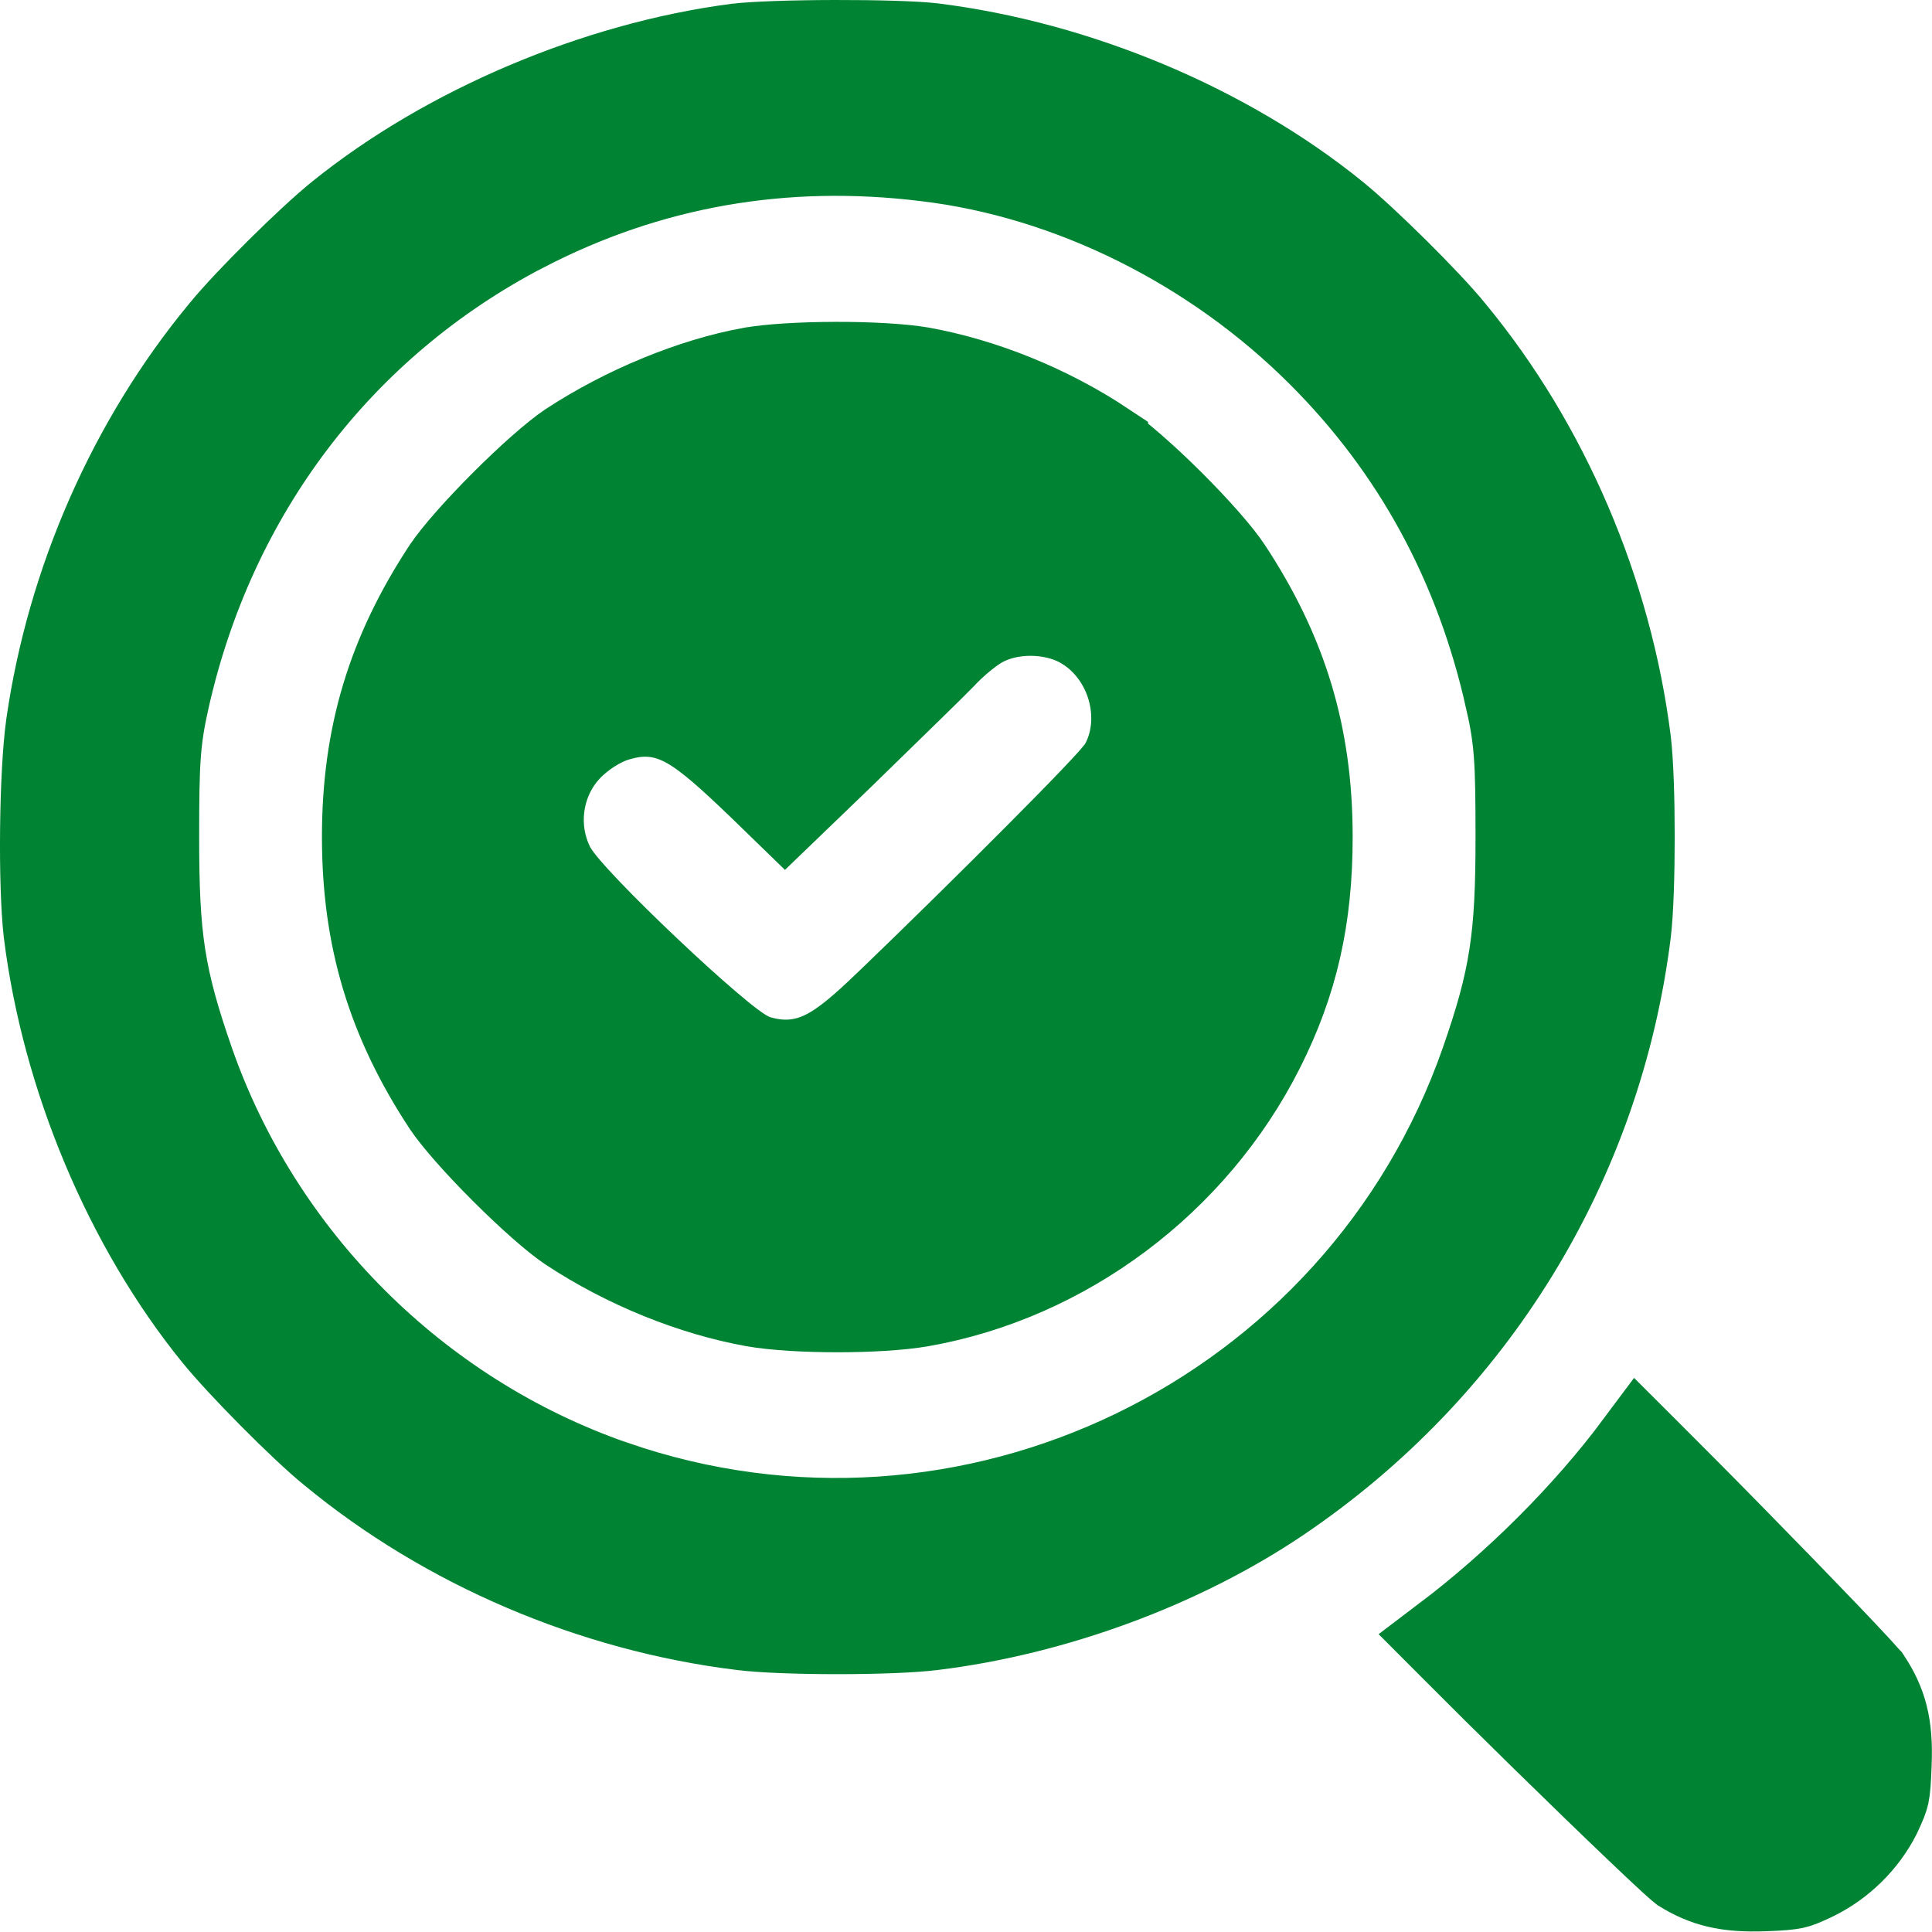
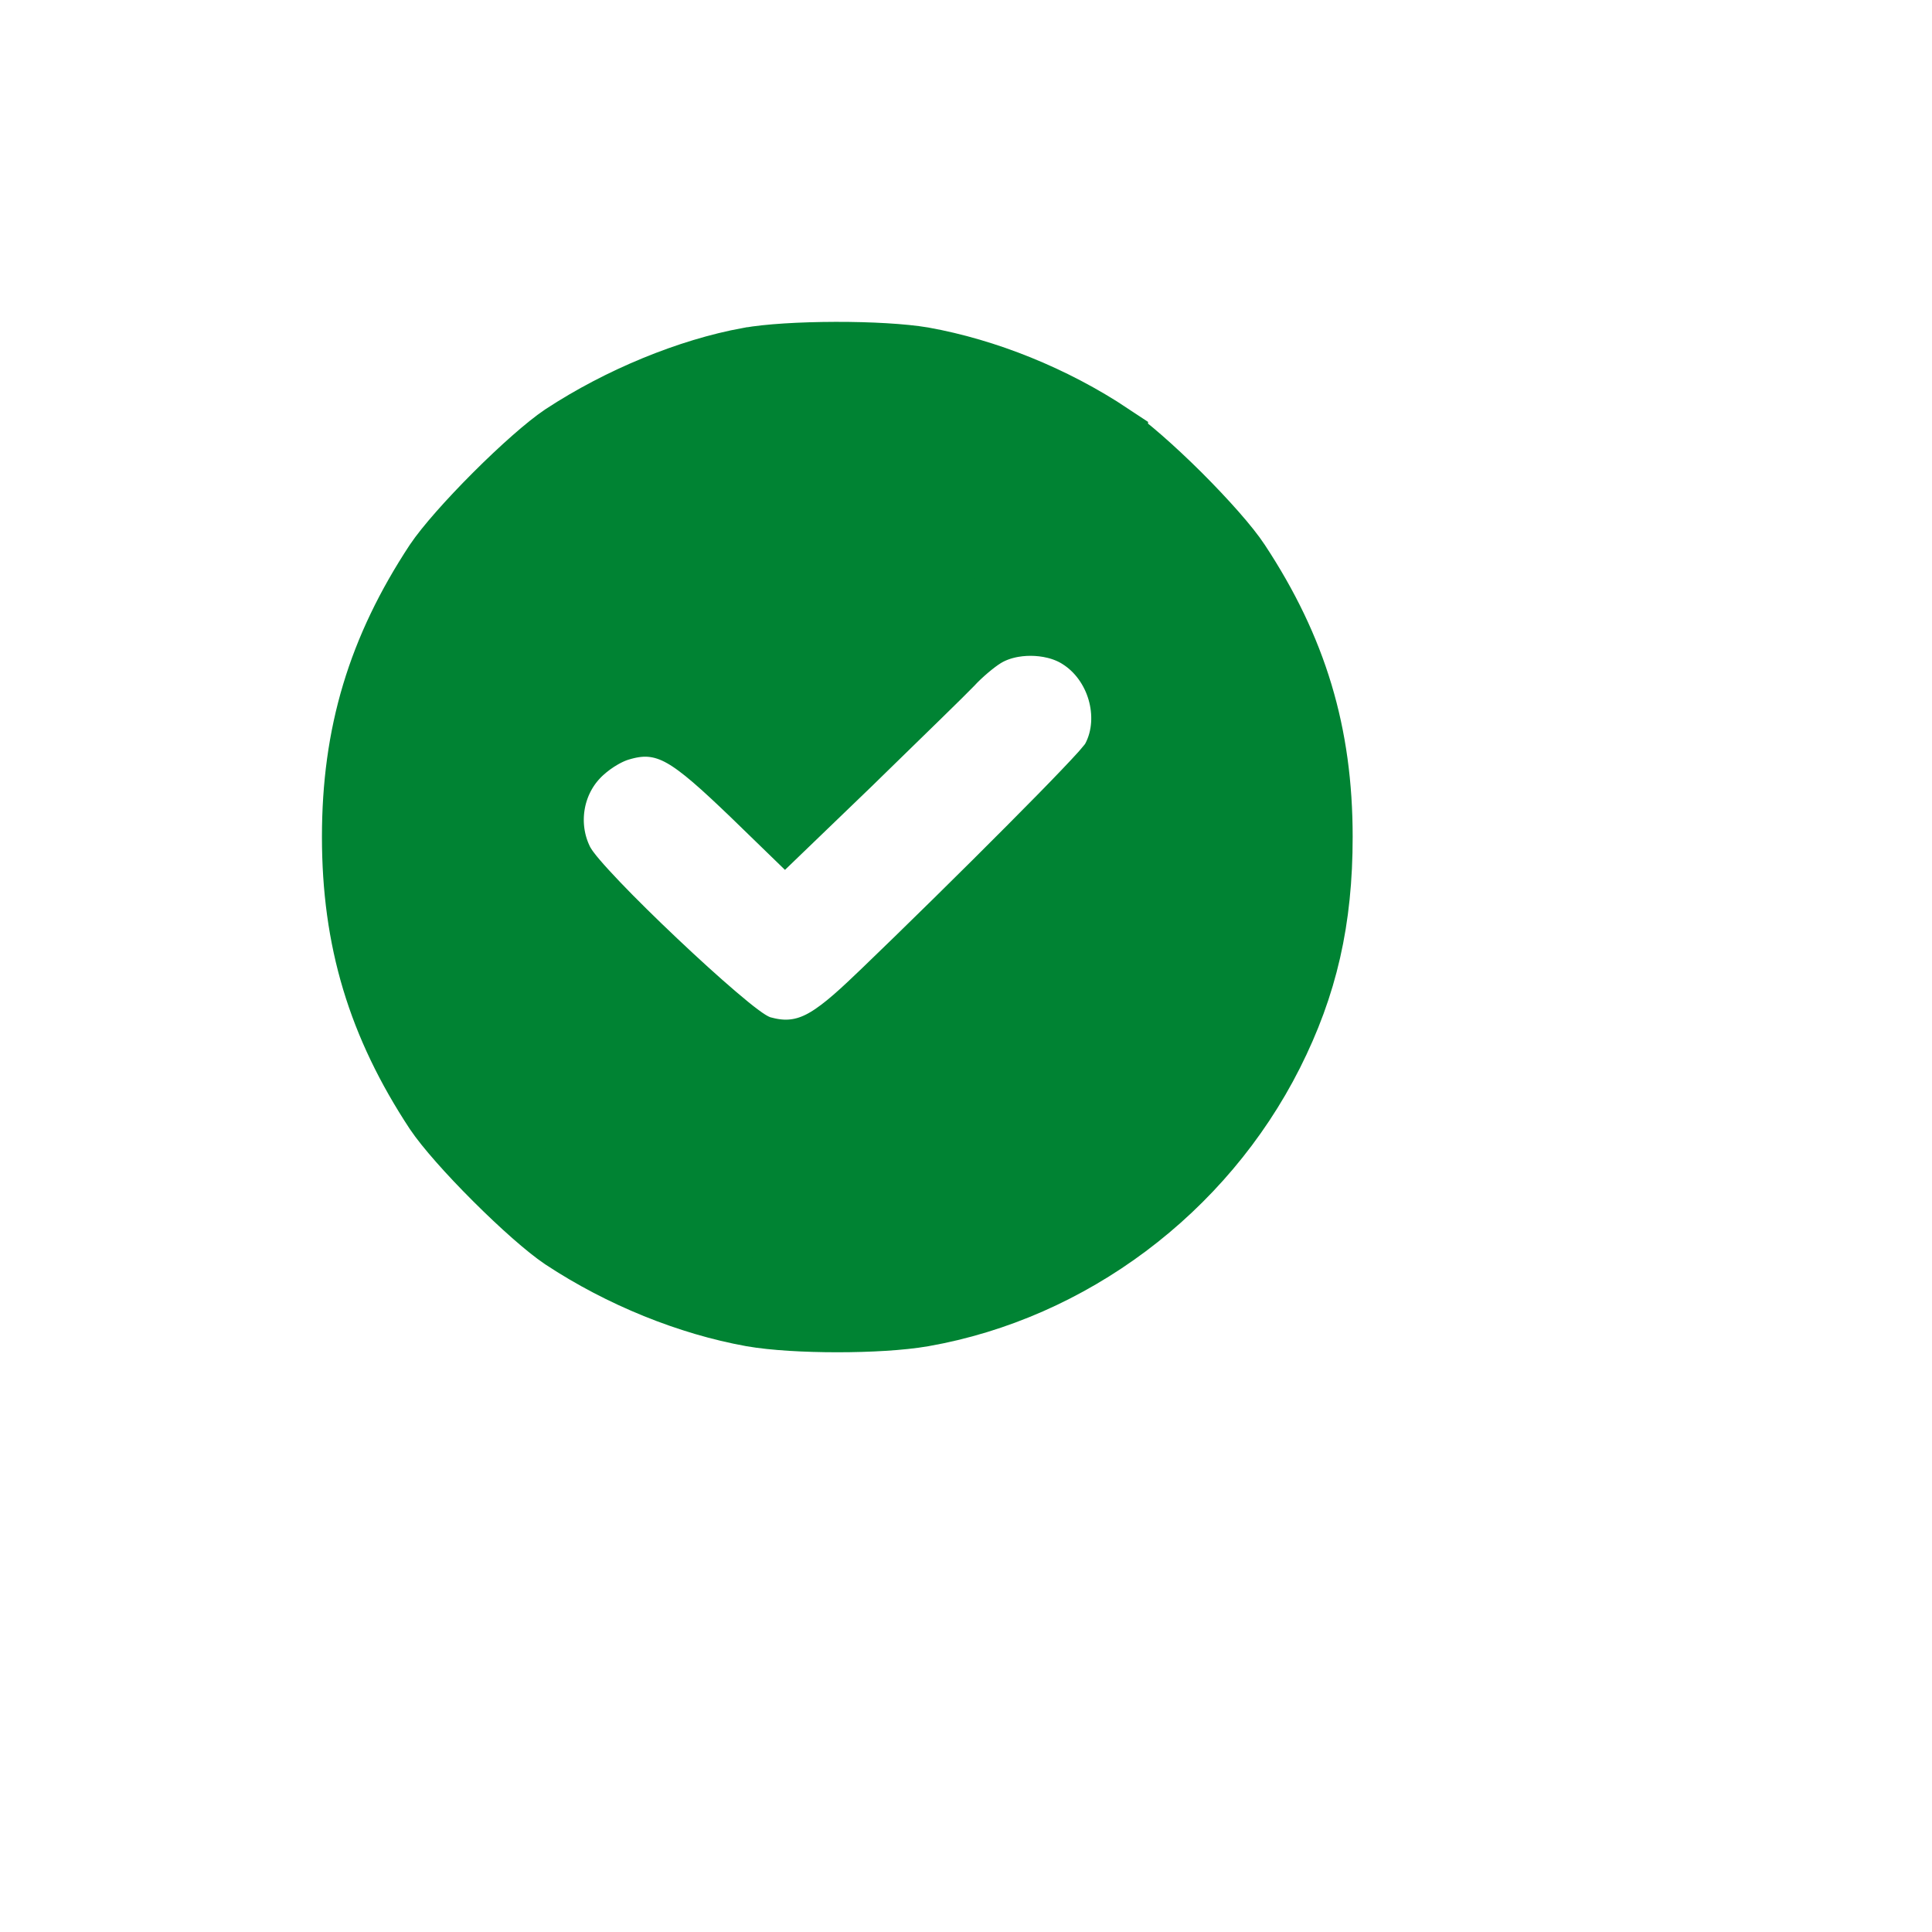
<svg xmlns="http://www.w3.org/2000/svg" width="22" height="22" viewBox="0 0 22 22" fill="none">
-   <path d="M3.866 2.459L3.866 2.459C3.533 2.727 2.811 3.441 2.542 3.774L2.542 3.774L2.538 3.778C1.502 5.031 0.801 6.623 0.567 8.257C0.49 8.805 0.477 10.066 0.54 10.617C0.745 12.264 1.457 13.958 2.463 15.198L2.464 15.199C2.732 15.531 3.446 16.253 3.779 16.523L3.779 16.523L3.783 16.526C5.079 17.597 6.745 18.311 8.449 18.52L8.452 18.52C8.668 18.548 9.089 18.564 9.535 18.564C9.98 18.564 10.401 18.548 10.617 18.52L10.617 18.52L10.62 18.52C12.007 18.35 13.454 17.813 14.56 17.066L14.56 17.066C16.77 15.574 18.203 13.236 18.529 10.615C18.584 10.154 18.584 8.905 18.529 8.444C18.316 6.744 17.601 5.073 16.531 3.778L16.528 3.774C16.258 3.441 15.536 2.727 15.204 2.459L15.203 2.458C13.963 1.452 12.268 0.74 10.62 0.535C10.428 0.512 9.982 0.499 9.504 0.5C9.028 0.501 8.582 0.516 8.387 0.54C6.789 0.749 5.085 1.474 3.866 2.459ZM17.184 7.963L17.185 7.963C17.289 8.432 17.302 8.66 17.302 9.53C17.302 10.088 17.287 10.494 17.227 10.882C17.167 11.275 17.063 11.631 16.903 12.092L16.903 12.092C15.487 16.149 11.03 18.309 6.973 16.898L6.972 16.898C4.738 16.119 2.946 14.327 2.167 12.092L2.167 12.092C2.007 11.631 1.903 11.275 1.842 10.882C1.782 10.494 1.768 10.088 1.768 9.53C1.768 8.66 1.781 8.432 1.885 7.963L1.885 7.963C2.412 5.608 3.869 3.691 5.957 2.603L5.958 2.603C7.384 1.863 8.916 1.594 10.548 1.794C12.197 1.991 13.826 2.807 15.042 4.023C16.125 5.105 16.839 6.42 17.184 7.963Z" fill="#008333" stroke="#008333" />
  <path d="M8.552 4.226L8.551 4.226C7.891 4.346 7.119 4.662 6.487 5.077C6.324 5.186 6.036 5.439 5.74 5.735C5.444 6.031 5.191 6.319 5.082 6.482C4.448 7.446 4.166 8.382 4.166 9.53C4.166 10.678 4.448 11.614 5.082 12.578C5.191 12.741 5.444 13.029 5.74 13.324C6.036 13.62 6.324 13.873 6.487 13.982C7.134 14.409 7.891 14.712 8.586 14.837C9.056 14.919 10.014 14.919 10.485 14.837C12.124 14.549 13.592 13.453 14.356 11.937C14.736 11.182 14.903 10.457 14.903 9.53C14.903 8.381 14.621 7.445 13.986 6.481C13.879 6.317 13.626 6.03 13.329 5.733C13.032 5.438 12.741 5.184 12.573 5.073L12.573 5.072C11.932 4.646 11.185 4.348 10.485 4.222C10.272 4.186 9.904 4.164 9.514 4.165C9.121 4.166 8.757 4.189 8.552 4.226ZM12.802 8.698L12.802 8.698L12.799 8.704C12.769 8.758 12.731 8.804 12.719 8.818L12.718 8.82C12.698 8.844 12.674 8.871 12.649 8.899C12.599 8.955 12.531 9.027 12.452 9.11C12.293 9.277 12.075 9.499 11.824 9.751C11.322 10.256 10.68 10.889 10.088 11.458L10.086 11.459C9.84 11.694 9.622 11.889 9.403 11.999C9.282 12.06 9.152 12.1 9.009 12.109C8.871 12.118 8.747 12.095 8.64 12.066C8.552 12.041 8.481 11.997 8.453 11.98C8.412 11.955 8.37 11.925 8.33 11.895C8.25 11.836 8.156 11.758 8.055 11.672C7.853 11.5 7.607 11.276 7.366 11.048C7.125 10.82 6.885 10.584 6.696 10.386C6.602 10.287 6.516 10.194 6.448 10.114C6.396 10.053 6.312 9.952 6.264 9.85C6.052 9.408 6.135 8.869 6.472 8.516C6.547 8.437 6.636 8.367 6.719 8.313C6.797 8.263 6.903 8.204 7.018 8.17C7.125 8.138 7.259 8.108 7.413 8.119C7.573 8.131 7.715 8.183 7.845 8.257C8.075 8.387 8.333 8.625 8.666 8.944L8.666 8.944L8.668 8.946L8.94 9.21L9.59 8.584L9.687 8.489C10.194 7.995 10.645 7.556 10.728 7.469C10.842 7.345 11.011 7.202 11.127 7.13C11.321 7.008 11.549 6.967 11.741 6.968C11.934 6.969 12.161 7.012 12.356 7.133C12.624 7.298 12.798 7.56 12.876 7.829C12.954 8.097 12.95 8.415 12.802 8.698Z" fill="#008333" stroke="#008333" />
-   <path d="M16.458 18.661C16.486 18.689 16.515 18.719 16.546 18.75C16.826 19.032 17.201 19.404 17.583 19.778C17.965 20.152 18.352 20.527 18.653 20.814C18.804 20.958 18.931 21.078 19.026 21.165C19.074 21.209 19.111 21.242 19.137 21.264C19.145 21.271 19.151 21.277 19.155 21.28C19.421 21.444 19.665 21.507 20.084 21.492L20.085 21.492C20.287 21.485 20.369 21.476 20.427 21.464C20.475 21.453 20.524 21.435 20.655 21.372L20.655 21.372C20.962 21.223 21.224 20.965 21.377 20.663C21.442 20.525 21.459 20.478 21.469 20.432C21.481 20.375 21.489 20.296 21.496 20.086L21.496 20.086L21.496 20.081C21.515 19.647 21.442 19.398 21.267 19.131C21.263 19.127 21.256 19.119 21.244 19.105C21.22 19.077 21.186 19.04 21.142 18.992C21.053 18.896 20.933 18.768 20.789 18.618C20.503 18.319 20.131 17.936 19.761 17.559C19.391 17.181 19.023 16.811 18.746 16.535C18.717 16.507 18.689 16.479 18.663 16.453C18.063 17.259 17.267 18.049 16.458 18.661Z" fill="#008333" stroke="#008333" />
</svg>